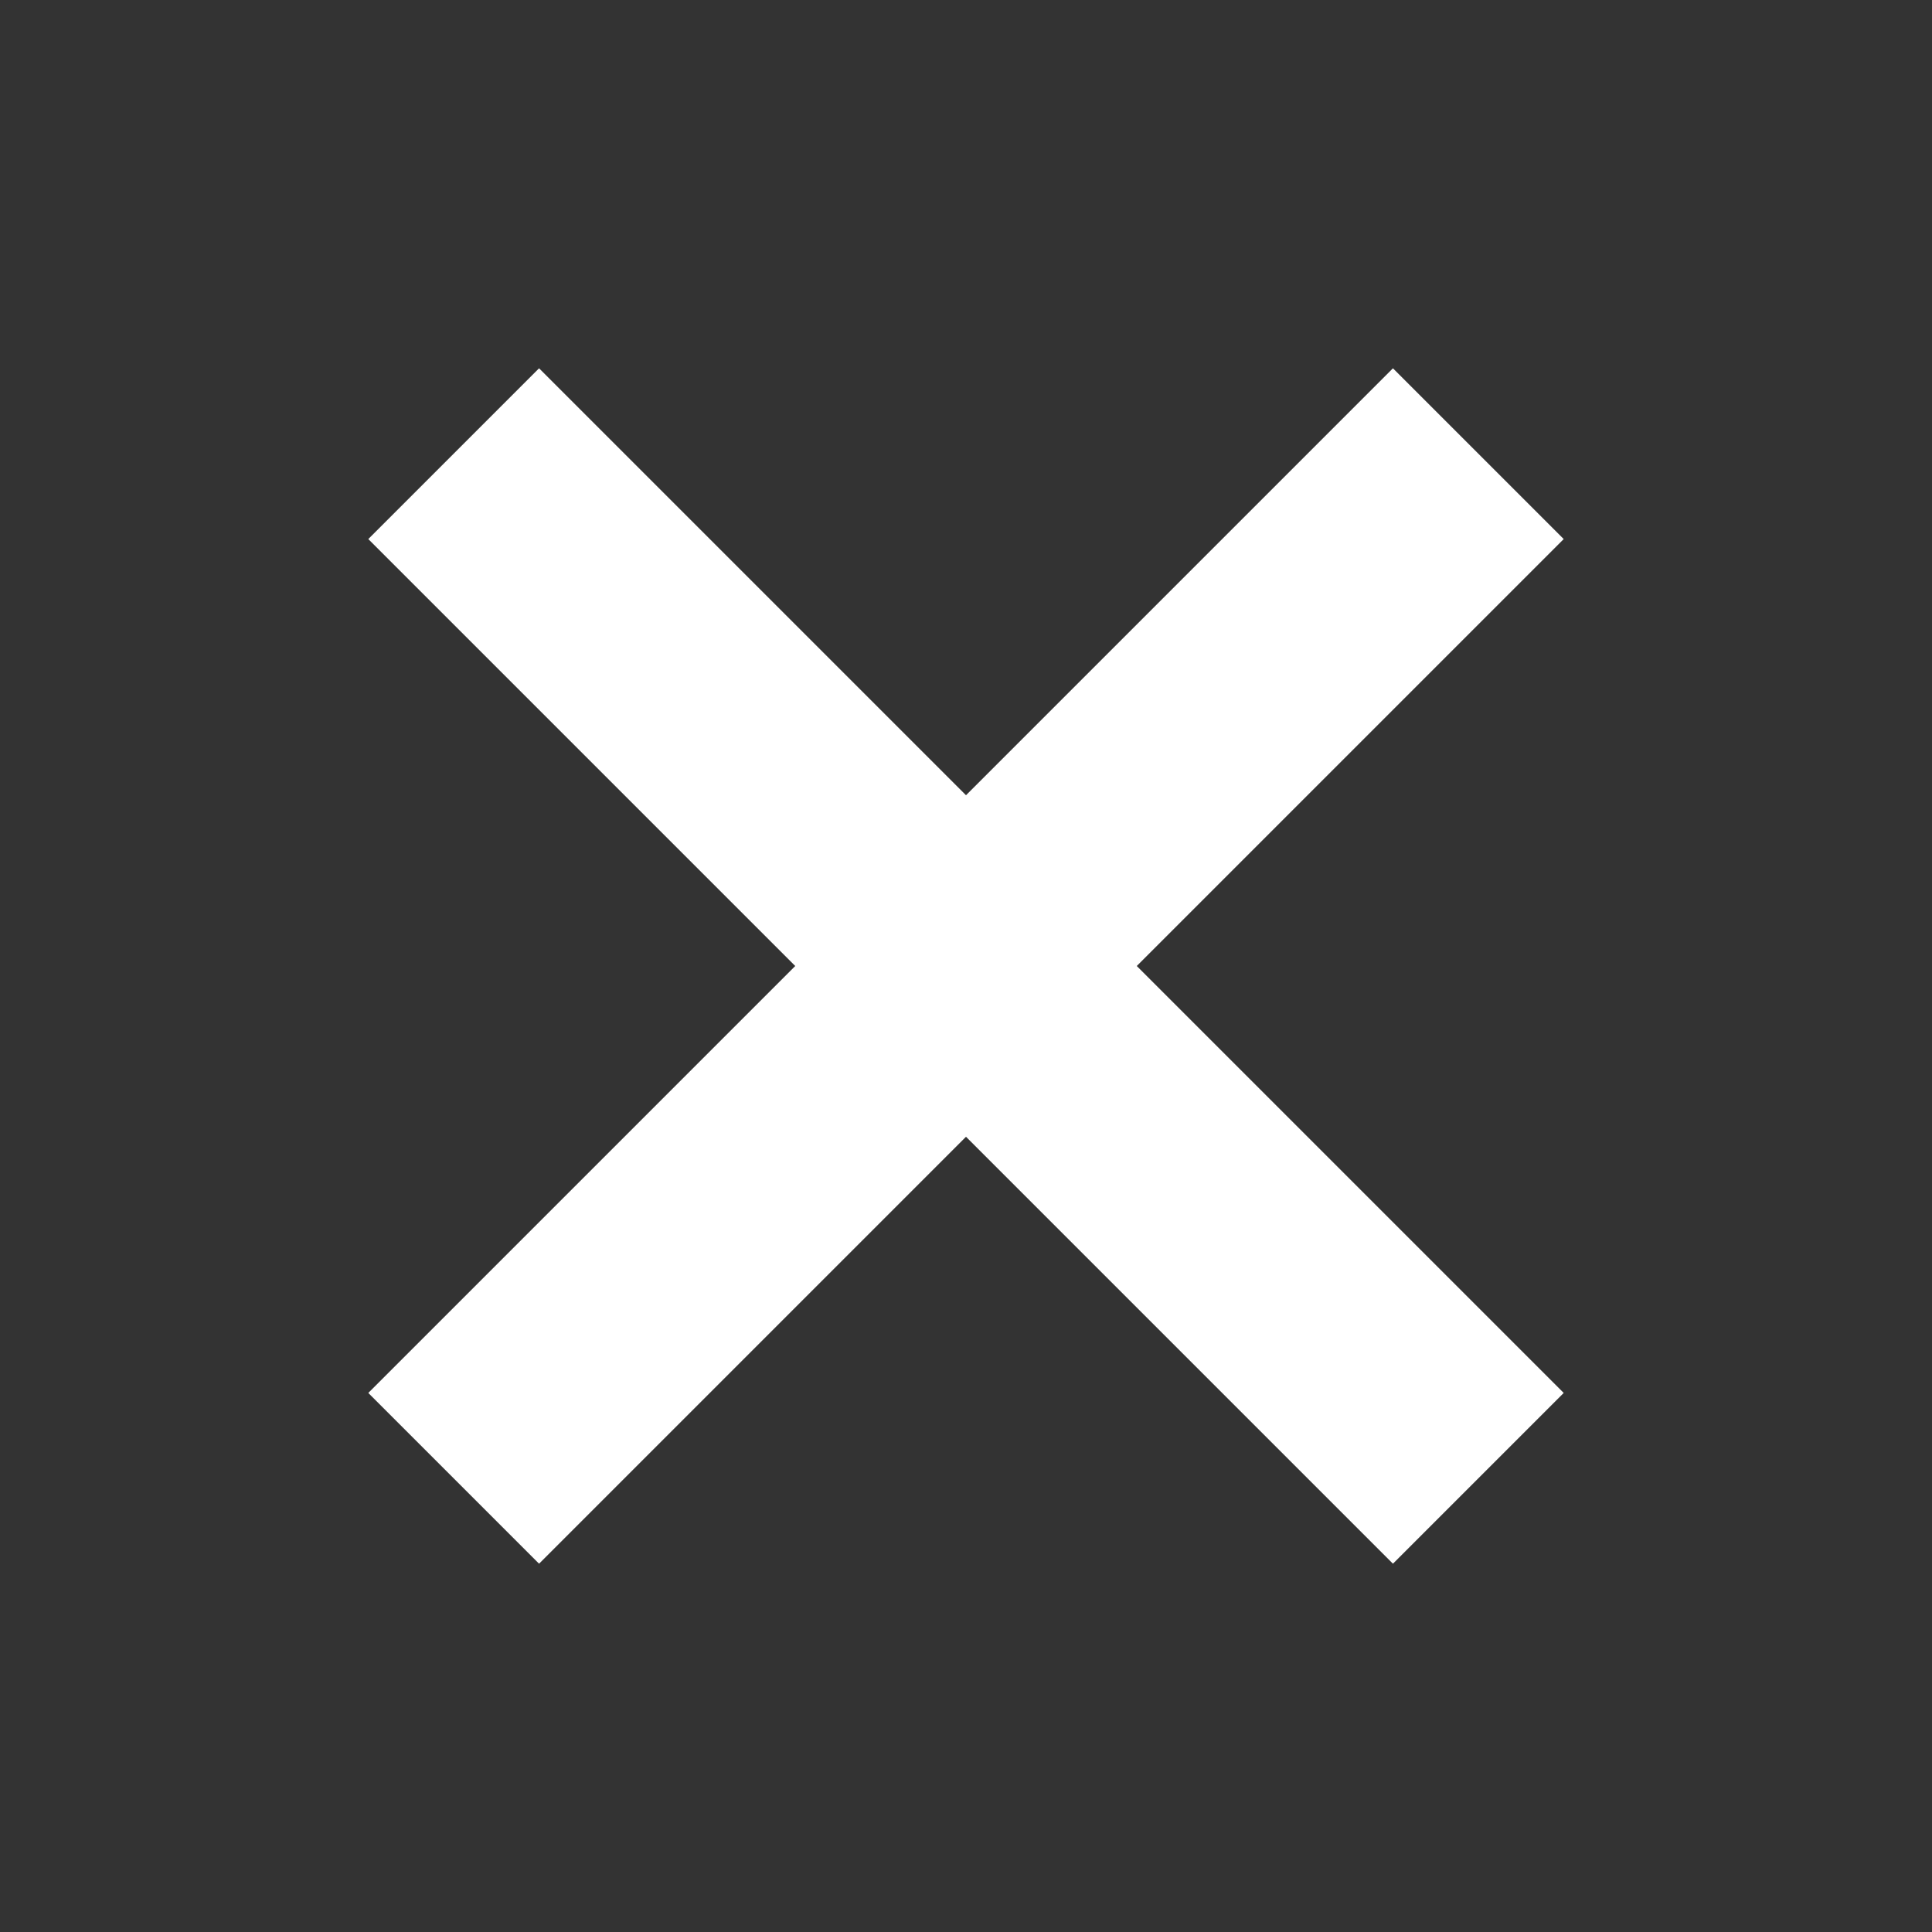
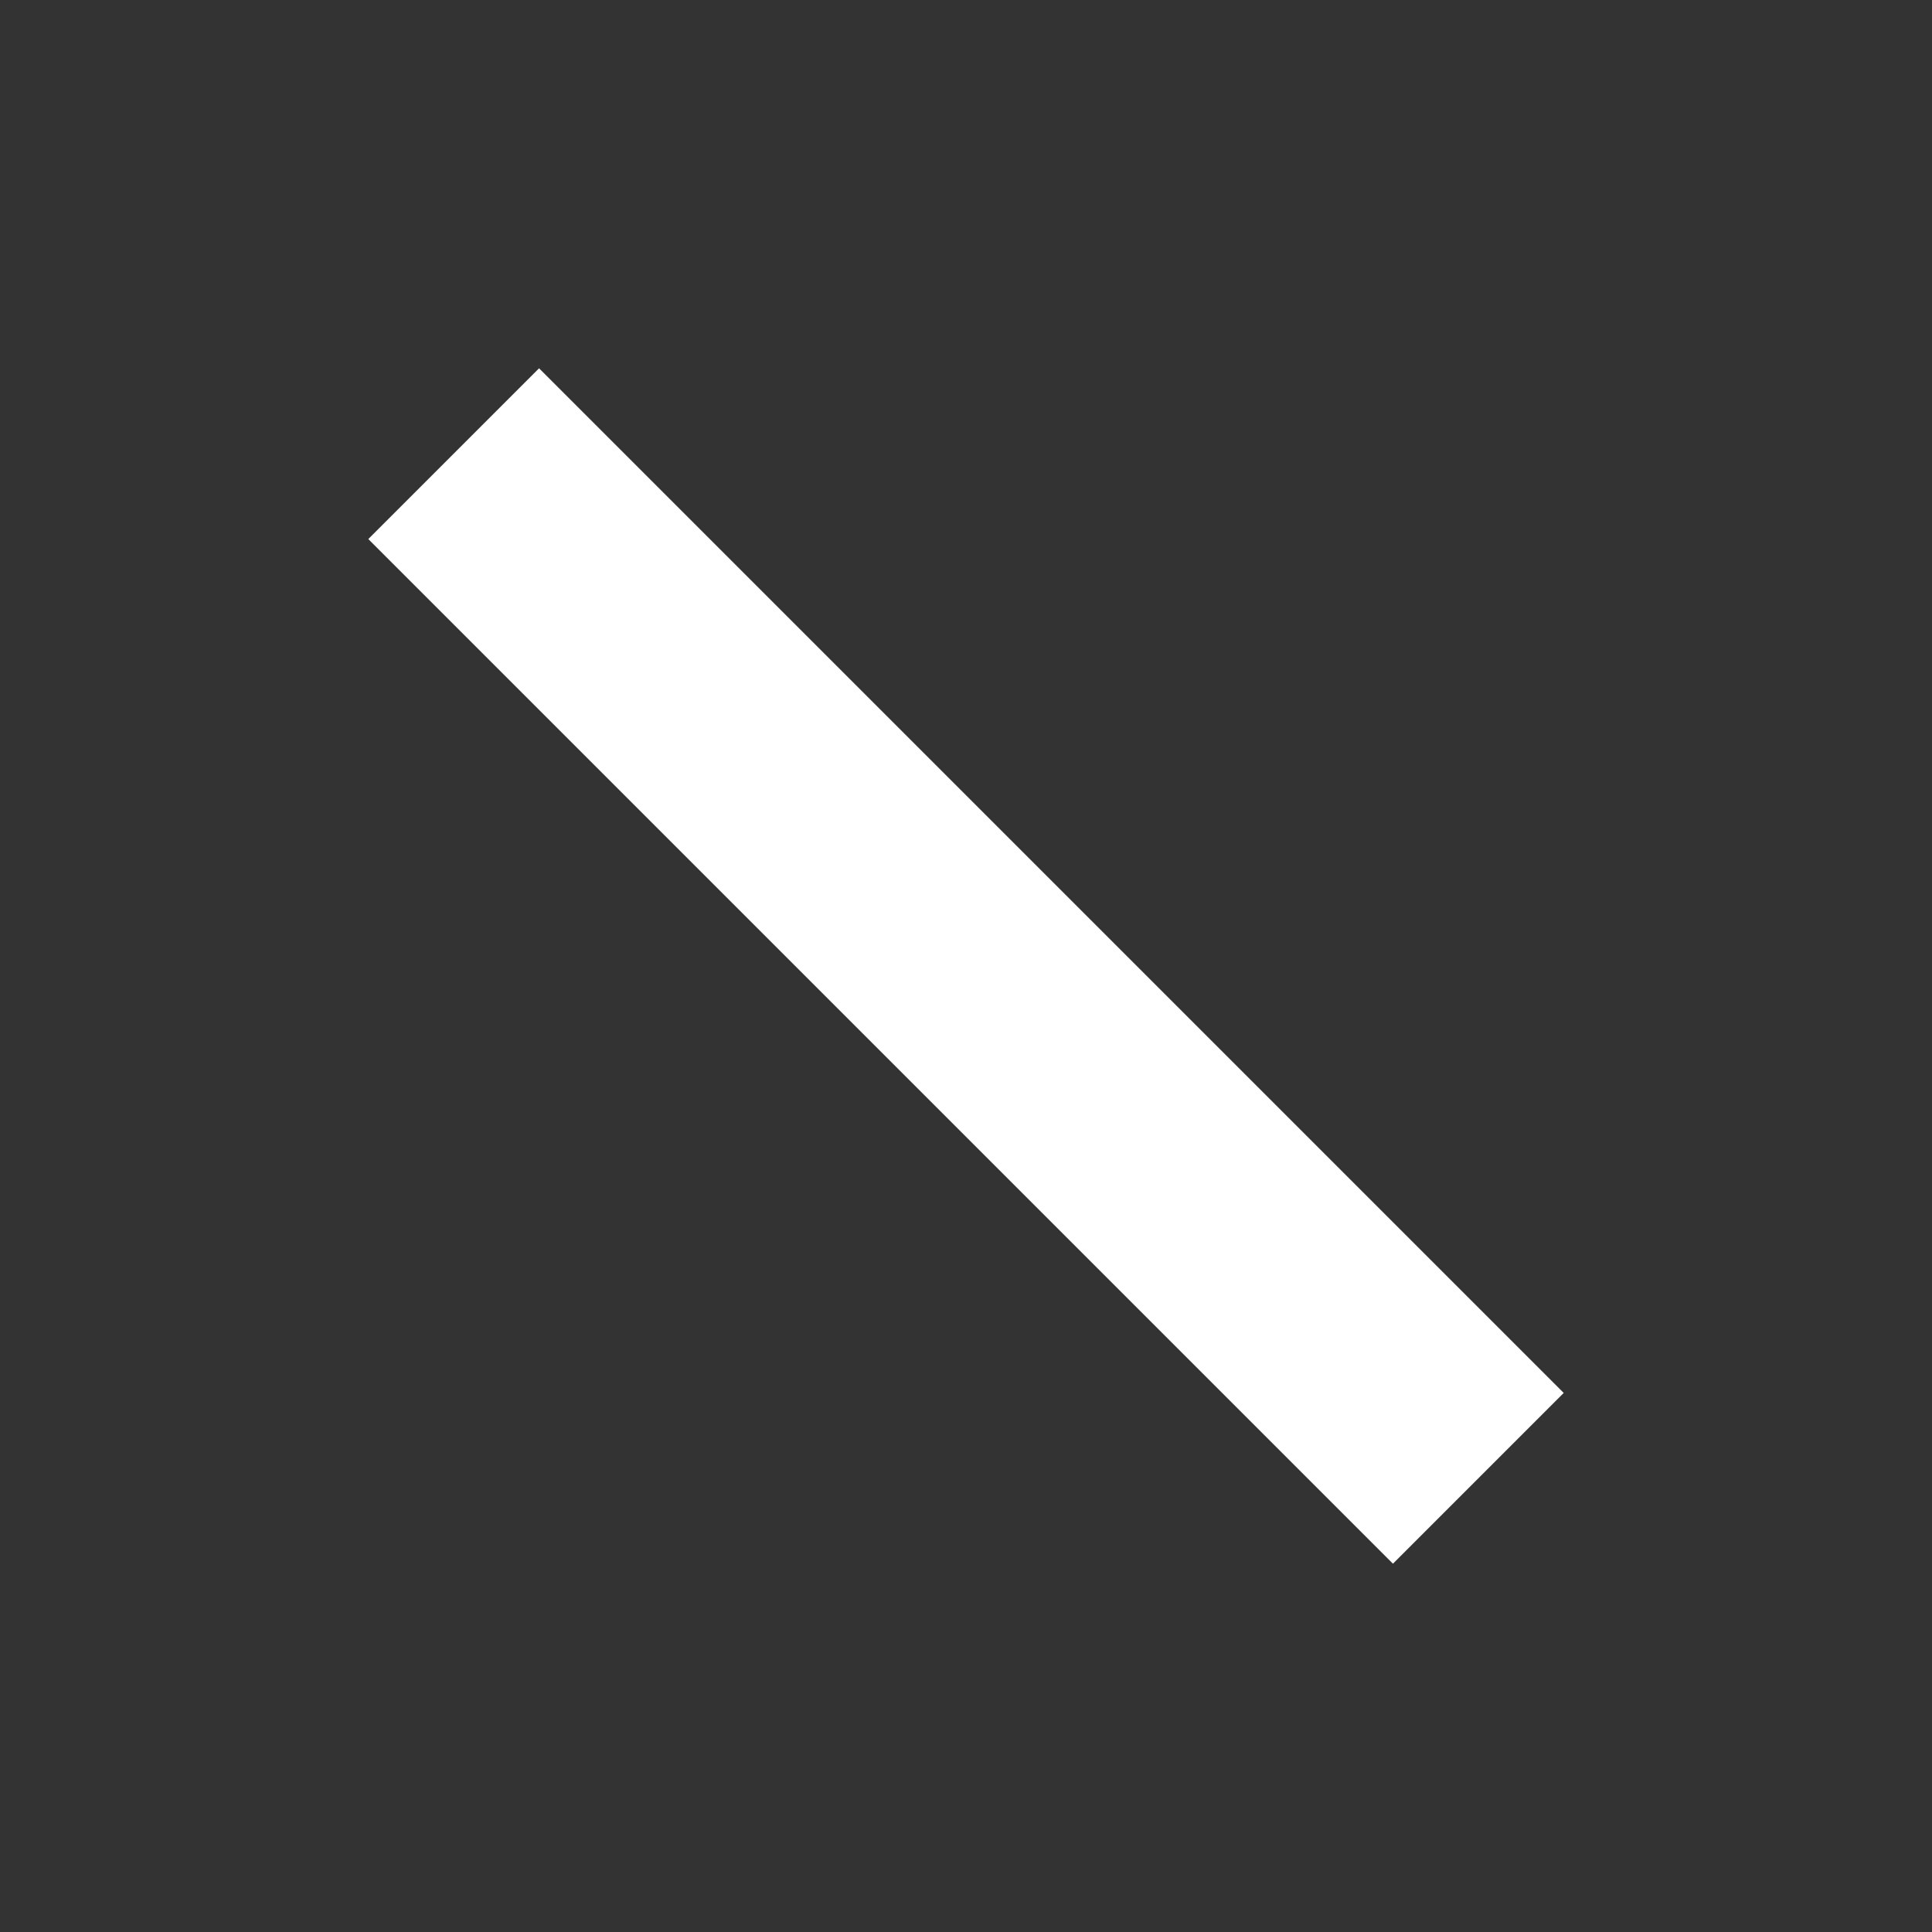
<svg xmlns="http://www.w3.org/2000/svg" width="40" height="40" viewBox="0 0 40 40" fill="none">
  <rect x="0" y="0" width="40" height="40" fill="#333333" stroke="none" />
-   <path d="M9.393 30.607L30.607 9.393" stroke="white" stroke-width="5" />
  <path d="M30.607 30.607L9.393 9.393" stroke="white" stroke-width="5" />
</svg>